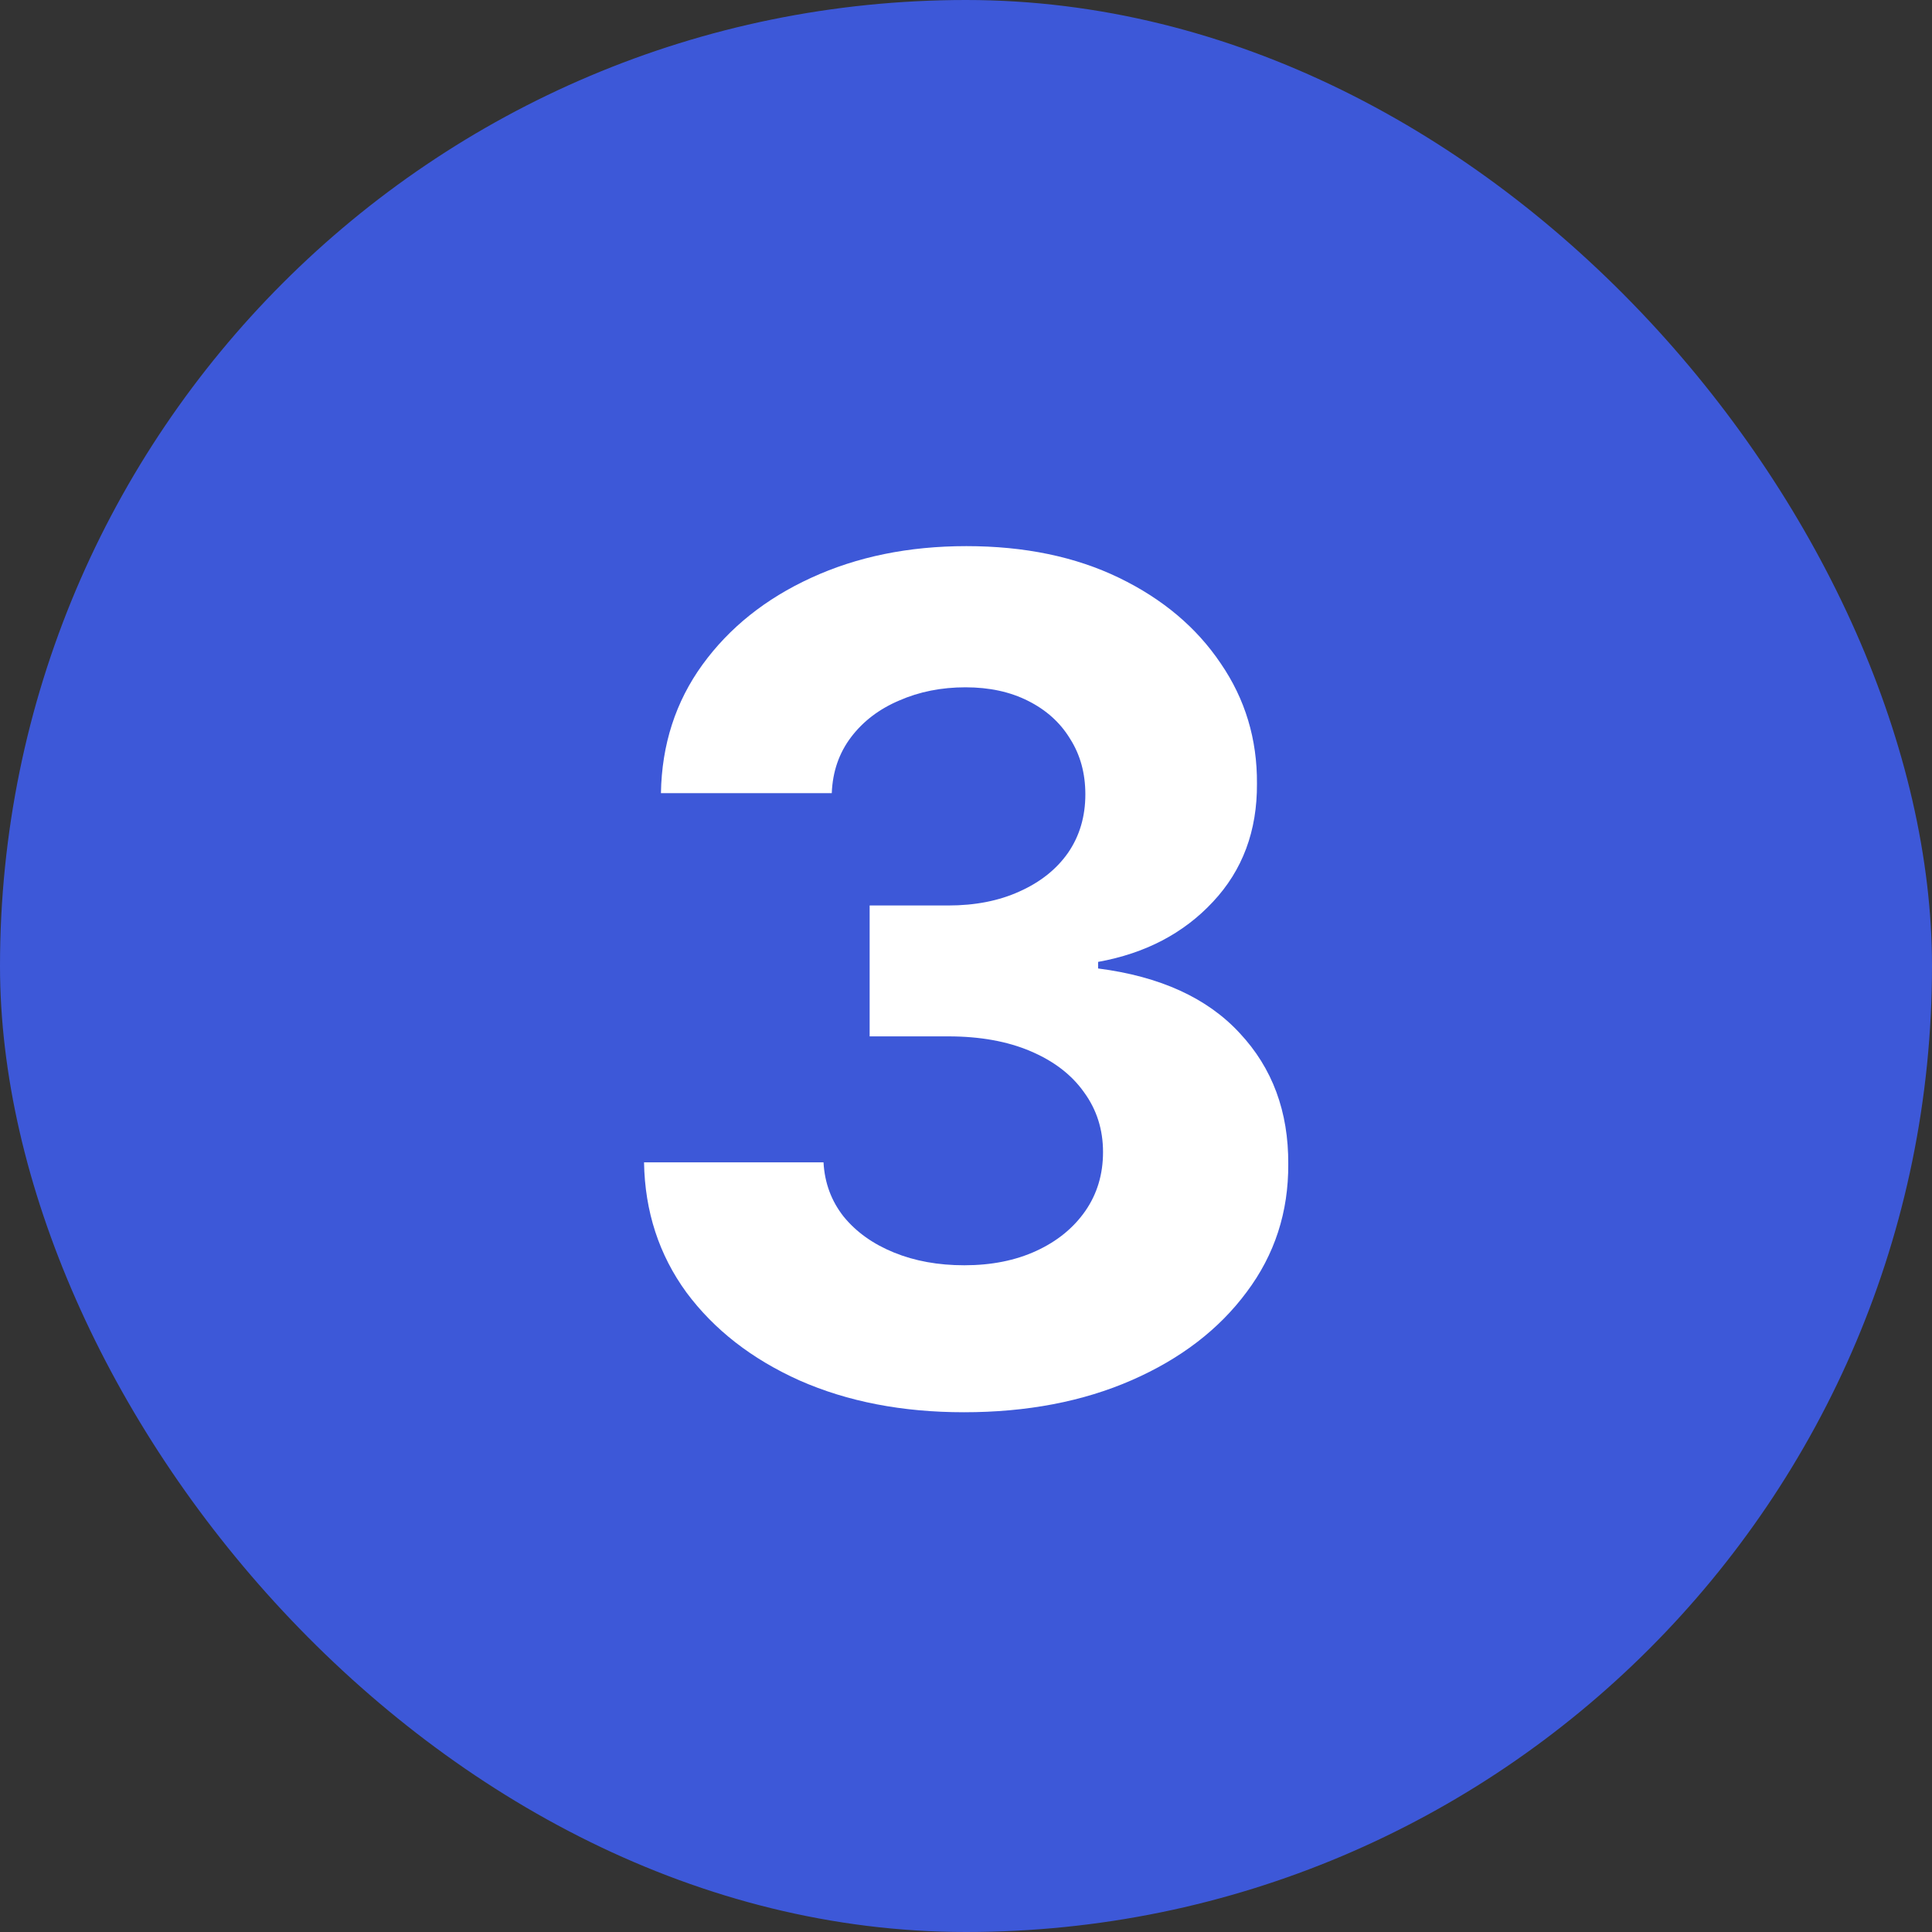
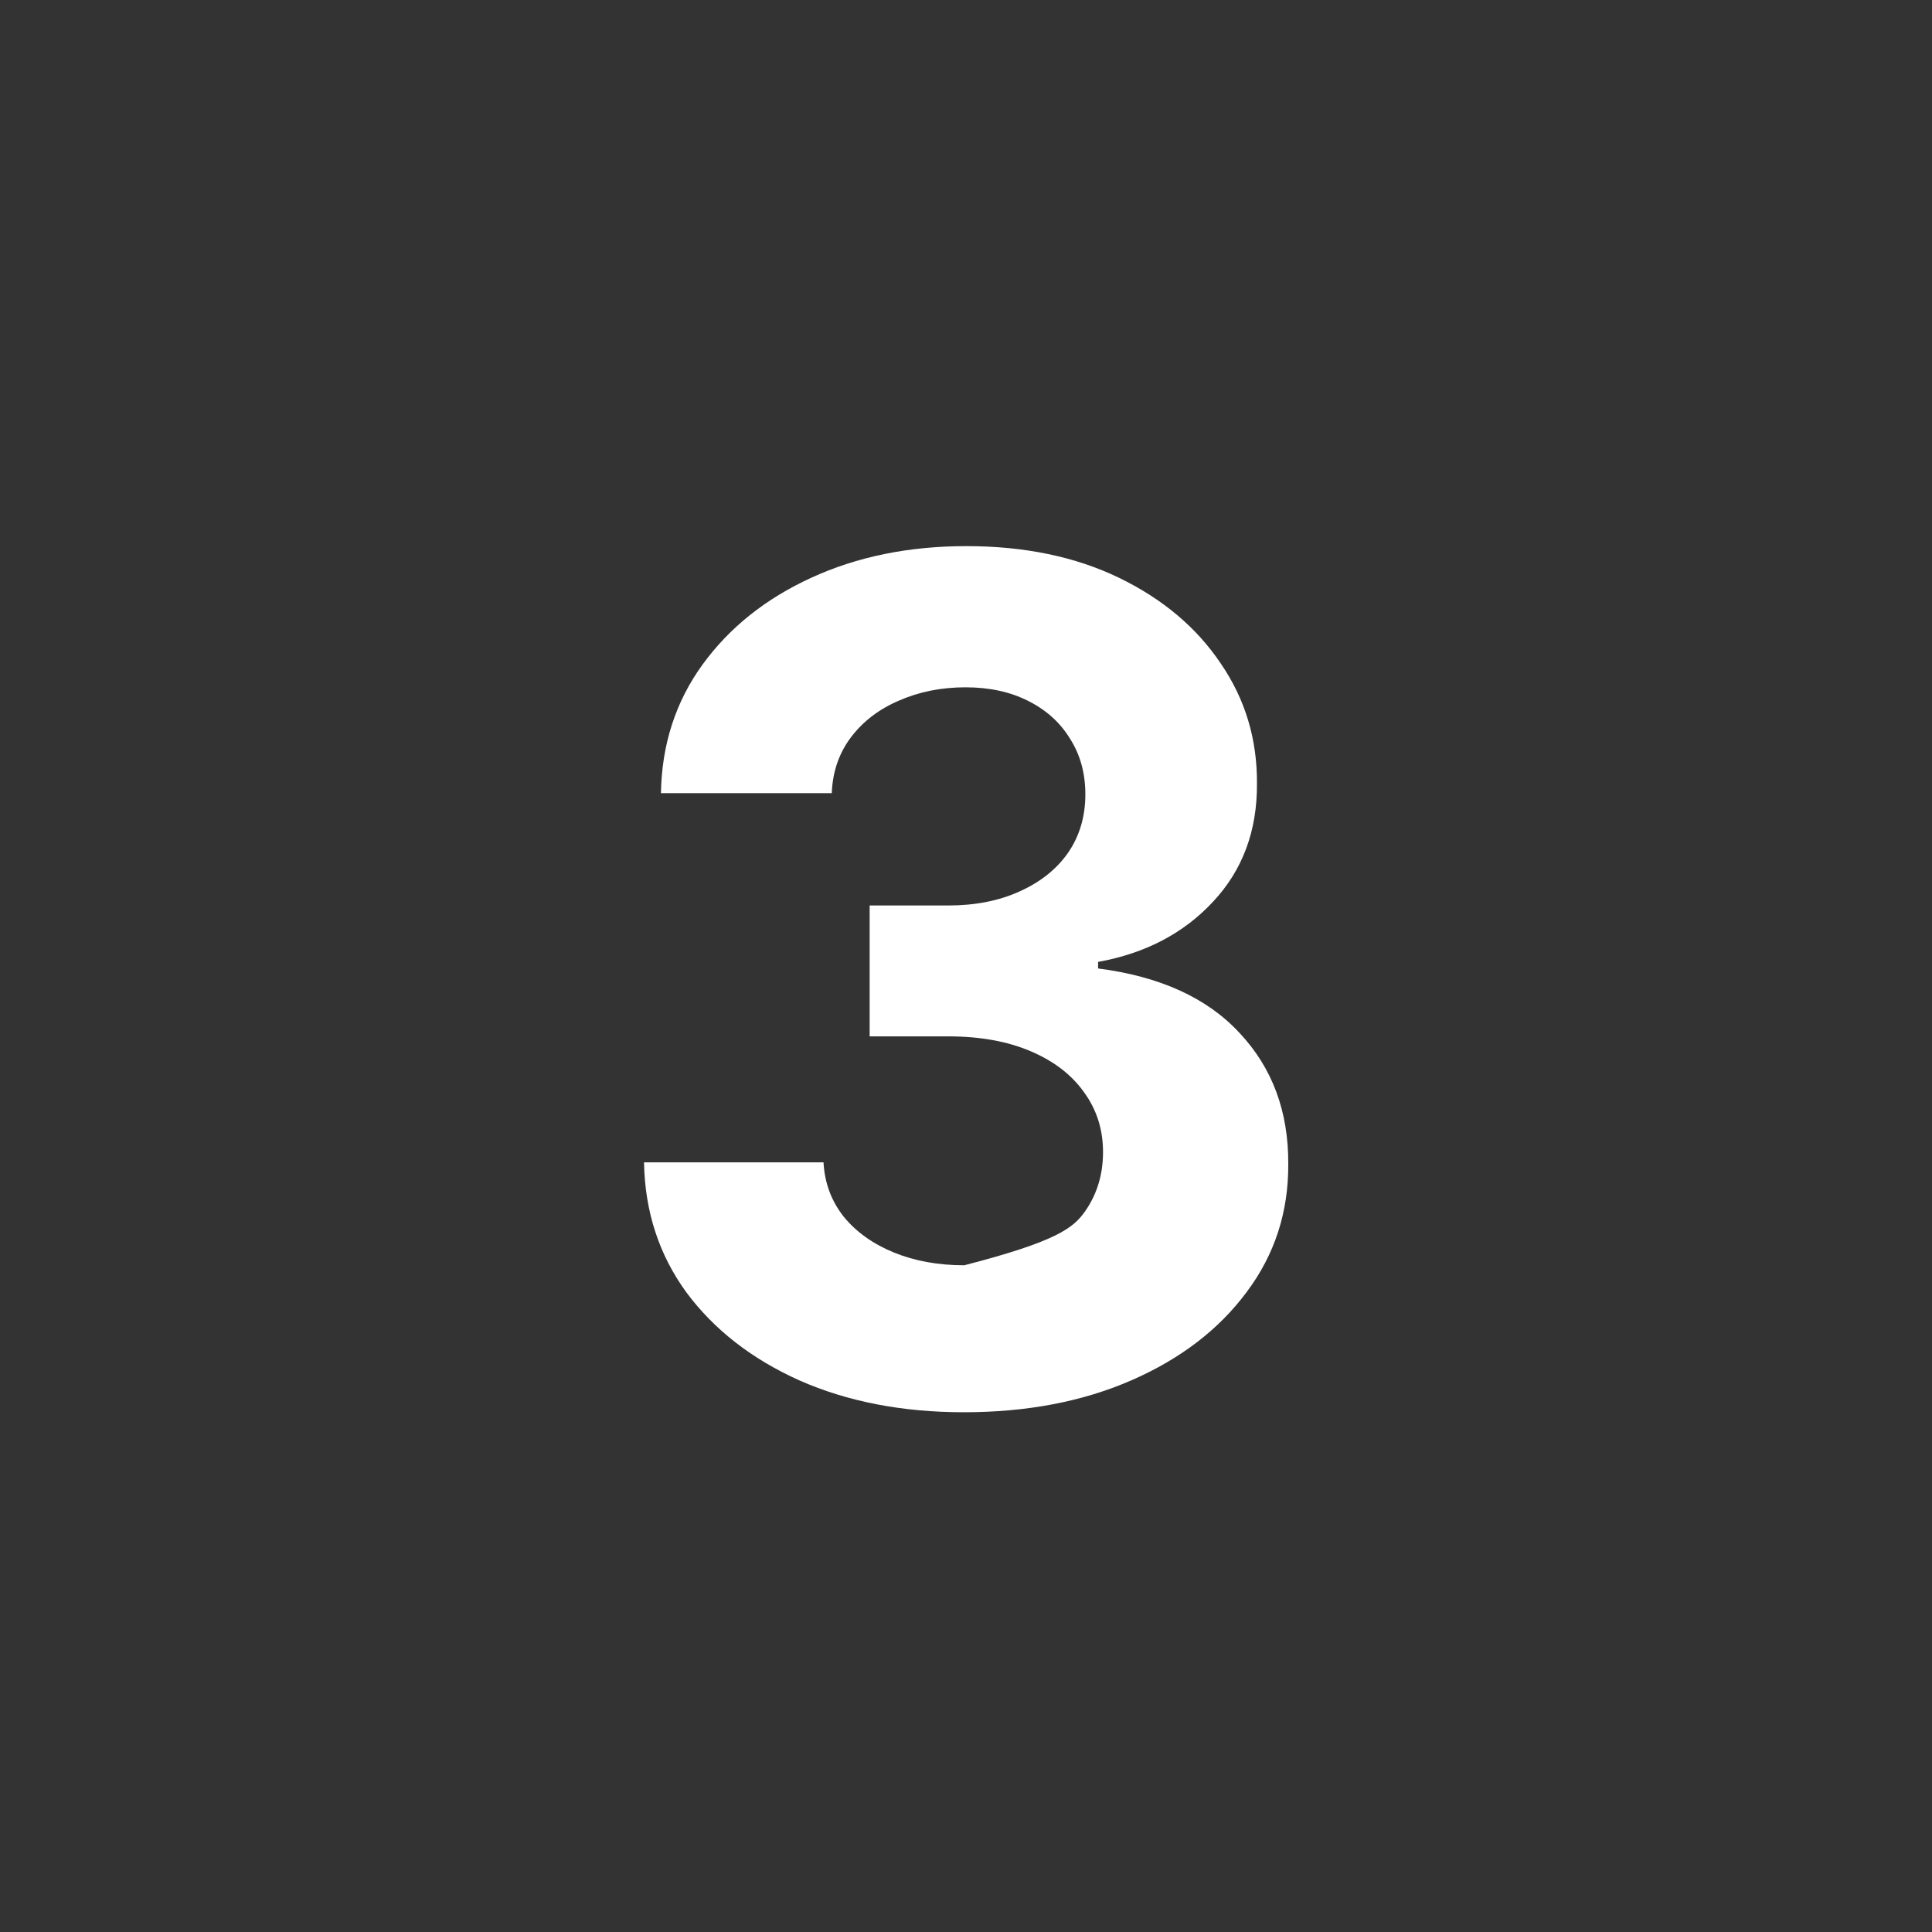
<svg xmlns="http://www.w3.org/2000/svg" width="40" height="40" viewBox="0 0 40 40" fill="none">
  <rect x="0" y="0" width="40" height="40" fill="#333333" stroke="none" />
-   <rect width="40" height="40" rx="20" fill="#3D58D8" />
-   <path d="M19.956 29.239C18.684 29.239 17.55 29.02 16.556 28.582C15.567 28.139 14.786 27.531 14.212 26.759C13.644 25.98 13.351 25.082 13.334 24.065H17.05C17.073 24.491 17.212 24.866 17.468 25.19C17.729 25.509 18.076 25.756 18.508 25.932C18.939 26.108 19.425 26.196 19.965 26.196C20.527 26.196 21.024 26.097 21.456 25.898C21.888 25.699 22.226 25.423 22.471 25.071C22.715 24.719 22.837 24.312 22.837 23.852C22.837 23.386 22.706 22.974 22.445 22.616C22.189 22.253 21.82 21.969 21.337 21.764C20.86 21.56 20.291 21.457 19.633 21.457H18.005V18.747H19.633C20.189 18.747 20.681 18.651 21.107 18.457C21.539 18.264 21.874 17.997 22.113 17.656C22.351 17.31 22.471 16.906 22.471 16.446C22.471 16.009 22.365 15.625 22.155 15.296C21.951 14.96 21.661 14.699 21.286 14.511C20.916 14.324 20.485 14.23 19.99 14.23C19.49 14.23 19.033 14.321 18.618 14.503C18.203 14.679 17.871 14.932 17.621 15.261C17.371 15.591 17.238 15.977 17.221 16.421H13.684C13.701 15.415 13.988 14.528 14.544 13.761C15.101 12.994 15.851 12.395 16.794 11.963C17.743 11.526 18.814 11.307 20.008 11.307C21.212 11.307 22.266 11.526 23.169 11.963C24.073 12.401 24.774 12.992 25.274 13.736C25.78 14.474 26.03 15.304 26.024 16.224C26.03 17.202 25.726 18.017 25.113 18.671C24.505 19.324 23.712 19.739 22.735 19.915V20.051C24.019 20.216 24.996 20.662 25.666 21.389C26.343 22.111 26.678 23.014 26.672 24.099C26.678 25.094 26.391 25.977 25.811 26.75C25.238 27.523 24.445 28.131 23.434 28.574C22.422 29.017 21.263 29.239 19.956 29.239Z" fill="white" />
+   <path d="M19.956 29.239C18.684 29.239 17.55 29.02 16.556 28.582C15.567 28.139 14.786 27.531 14.212 26.759C13.644 25.98 13.351 25.082 13.334 24.065H17.05C17.073 24.491 17.212 24.866 17.468 25.19C17.729 25.509 18.076 25.756 18.508 25.932C18.939 26.108 19.425 26.196 19.965 26.196C21.888 25.699 22.226 25.423 22.471 25.071C22.715 24.719 22.837 24.312 22.837 23.852C22.837 23.386 22.706 22.974 22.445 22.616C22.189 22.253 21.82 21.969 21.337 21.764C20.86 21.56 20.291 21.457 19.633 21.457H18.005V18.747H19.633C20.189 18.747 20.681 18.651 21.107 18.457C21.539 18.264 21.874 17.997 22.113 17.656C22.351 17.31 22.471 16.906 22.471 16.446C22.471 16.009 22.365 15.625 22.155 15.296C21.951 14.96 21.661 14.699 21.286 14.511C20.916 14.324 20.485 14.23 19.99 14.23C19.49 14.23 19.033 14.321 18.618 14.503C18.203 14.679 17.871 14.932 17.621 15.261C17.371 15.591 17.238 15.977 17.221 16.421H13.684C13.701 15.415 13.988 14.528 14.544 13.761C15.101 12.994 15.851 12.395 16.794 11.963C17.743 11.526 18.814 11.307 20.008 11.307C21.212 11.307 22.266 11.526 23.169 11.963C24.073 12.401 24.774 12.992 25.274 13.736C25.78 14.474 26.03 15.304 26.024 16.224C26.03 17.202 25.726 18.017 25.113 18.671C24.505 19.324 23.712 19.739 22.735 19.915V20.051C24.019 20.216 24.996 20.662 25.666 21.389C26.343 22.111 26.678 23.014 26.672 24.099C26.678 25.094 26.391 25.977 25.811 26.75C25.238 27.523 24.445 28.131 23.434 28.574C22.422 29.017 21.263 29.239 19.956 29.239Z" fill="white" />
</svg>